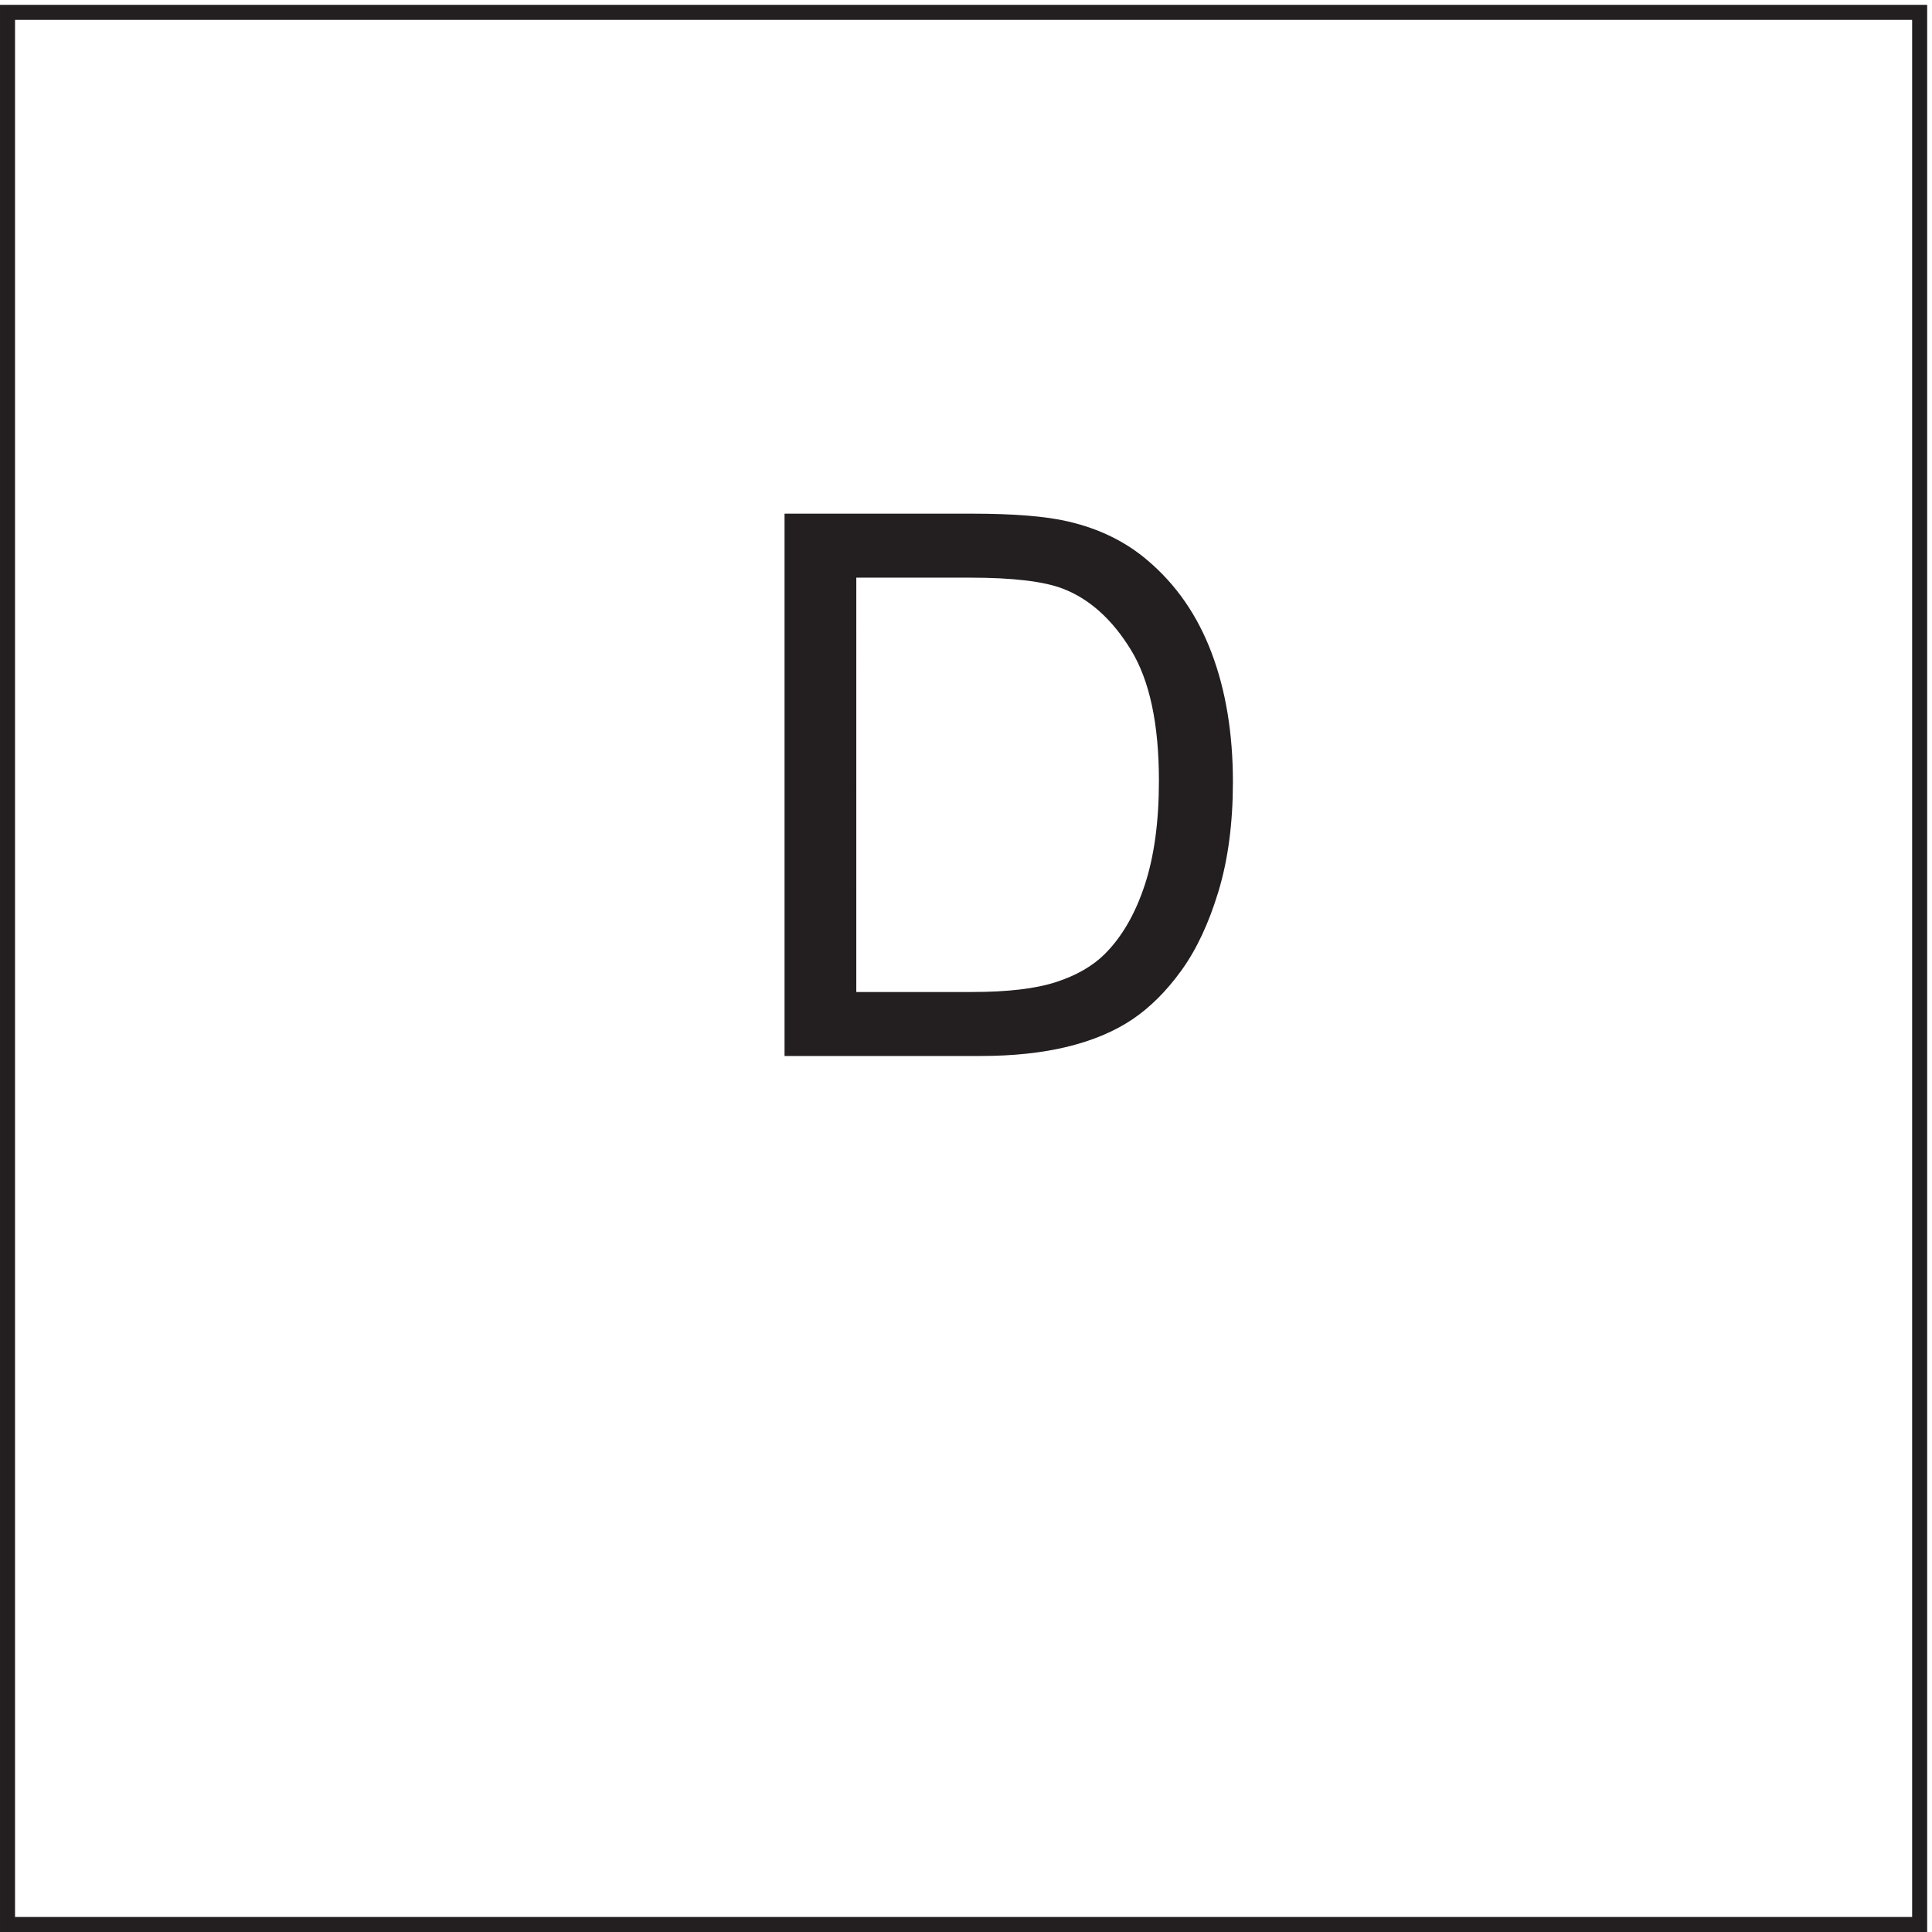
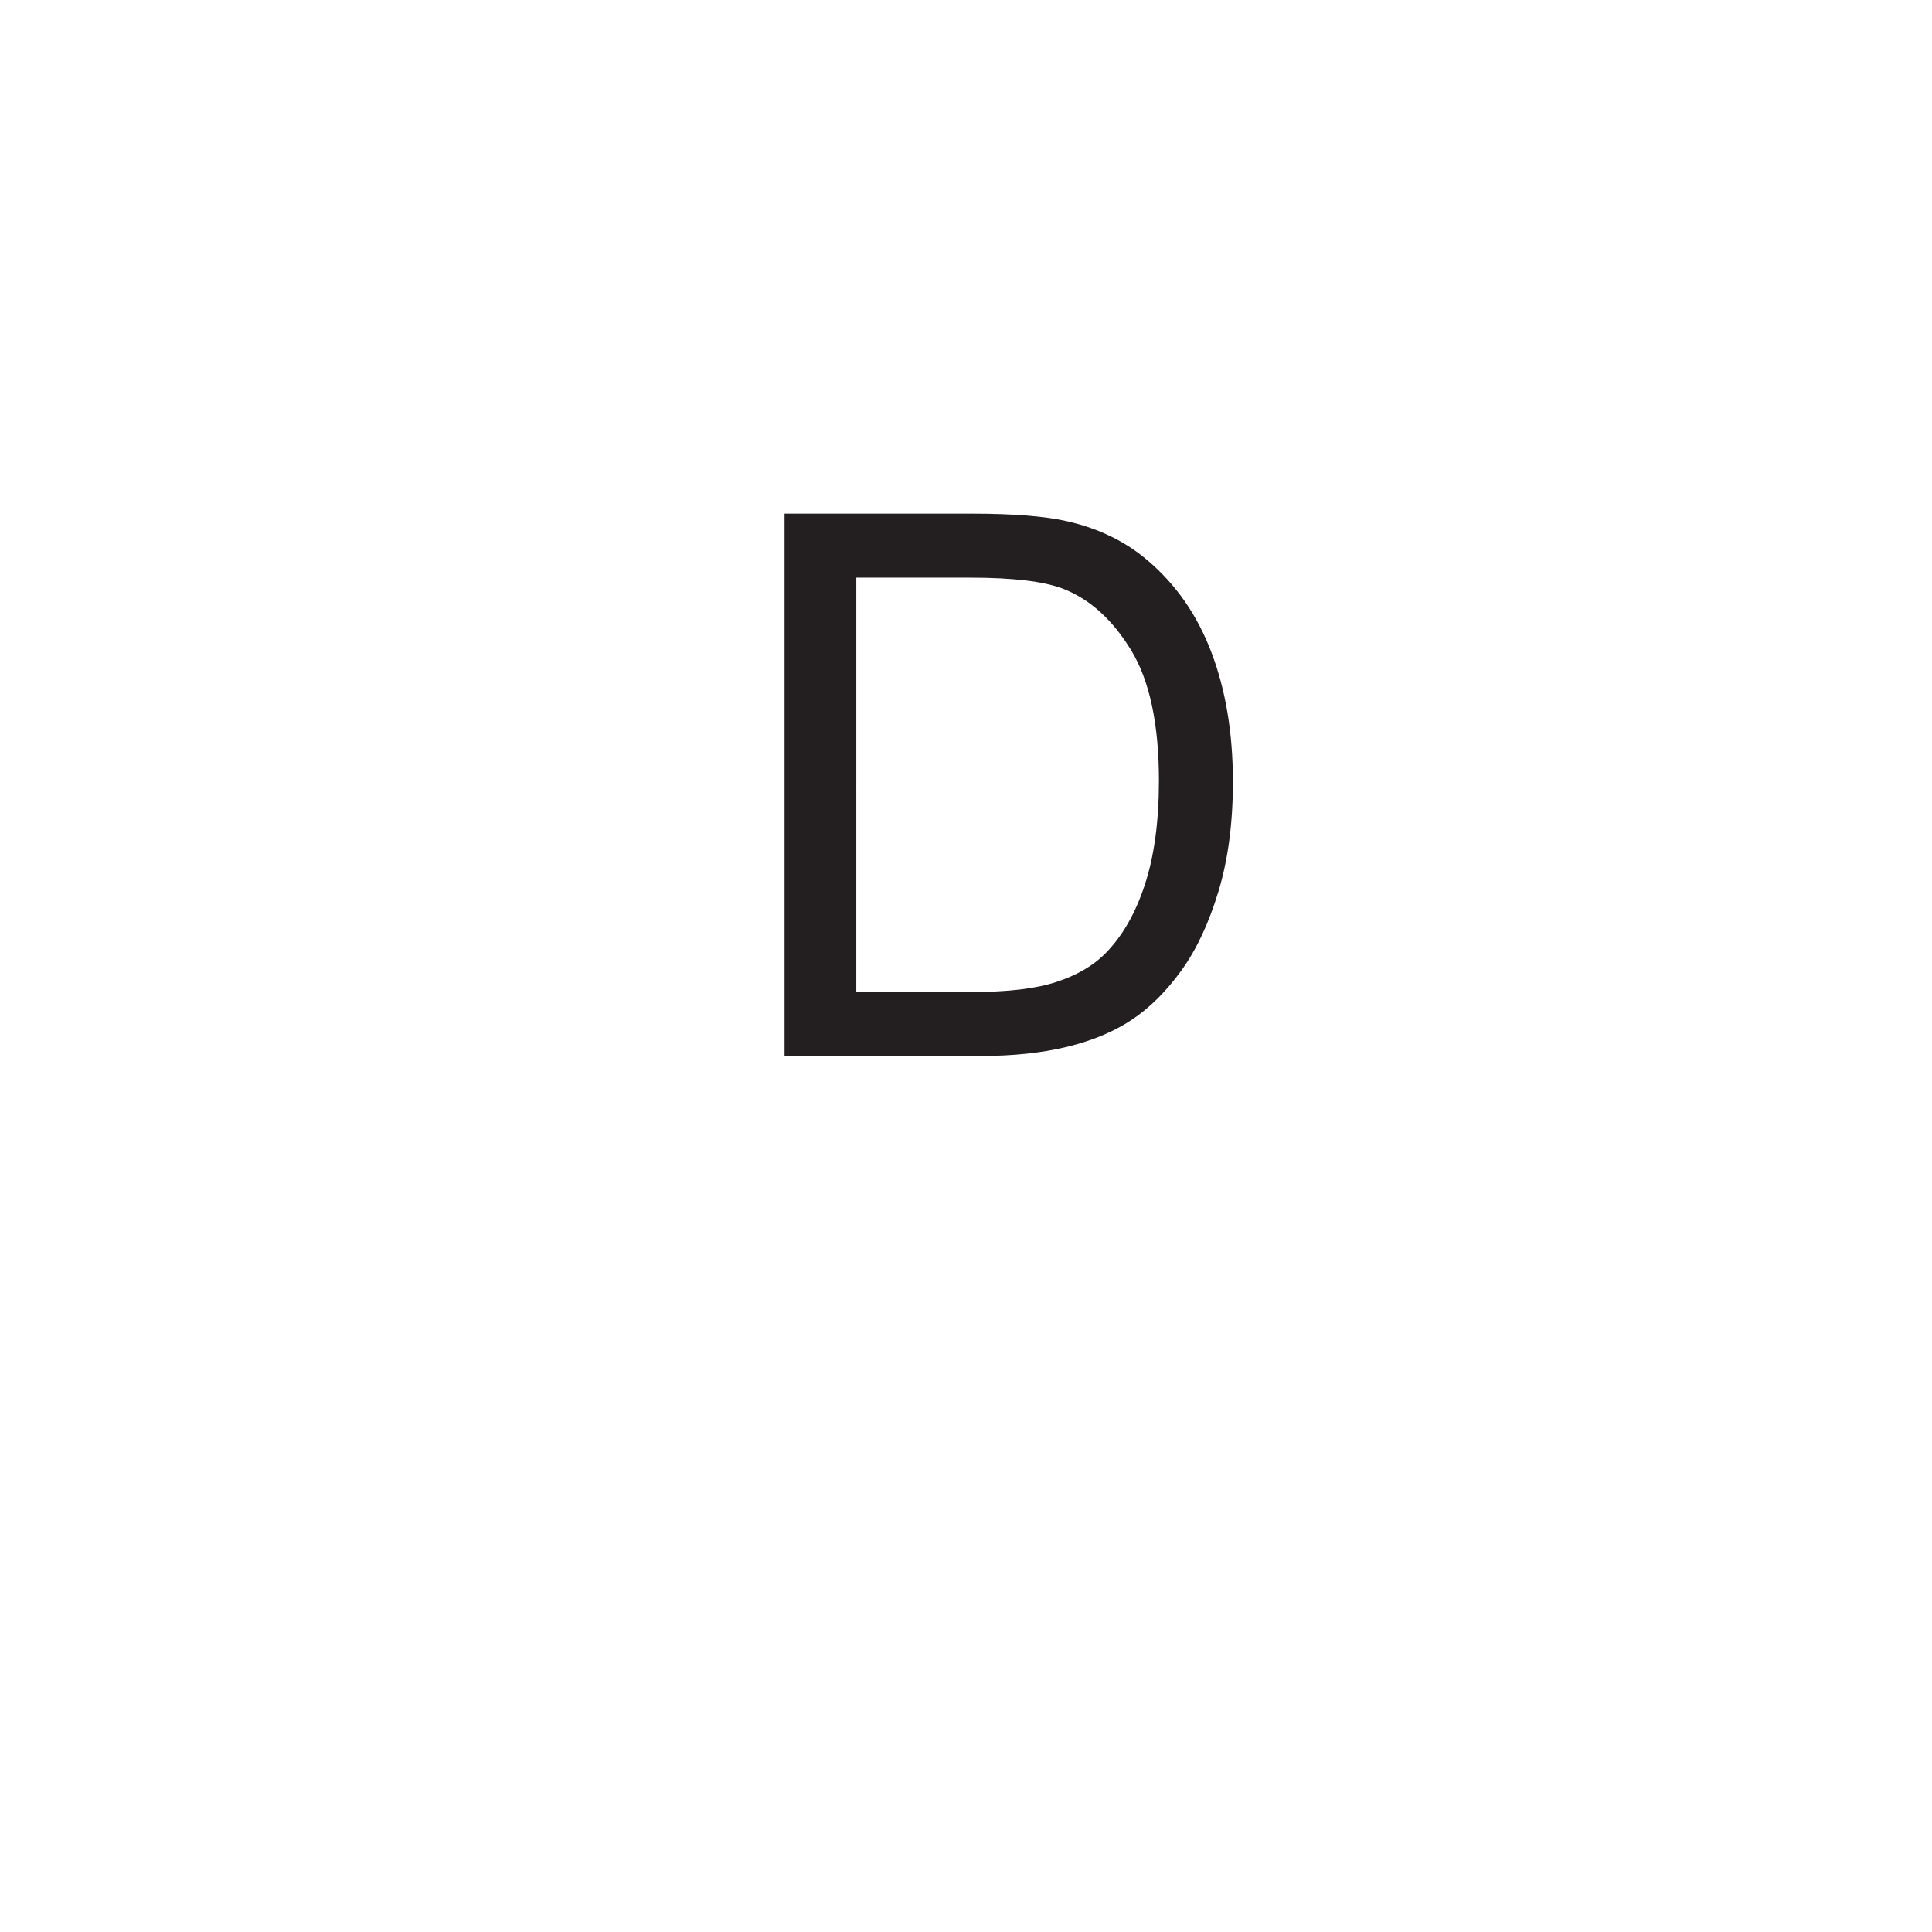
<svg xmlns="http://www.w3.org/2000/svg" xml:space="preserve" width="128.2" height="128.2">
-   <path d="M3.332 957.664h954v-954h-954Z" style="fill:none;stroke:#231f20;stroke-width:7.5;stroke-linecap:butt;stroke-linejoin:miter;stroke-miterlimit:10;stroke-dasharray:none;stroke-opacity:1" transform="matrix(.133 0 0 -.133 .056 128.189)" />
  <path d="M391 436.973v270.582h93.203c21.043 0 37.102-1.293 48.172-3.879 15.508-3.567 28.734-10.028 39.684-19.379 14.273-12.059 24.949-27.469 32.023-46.234 7.078-18.766 10.617-40.208 10.617-64.325 0-20.547-2.402-38.758-7.203-54.633-4.797-15.871-10.949-29.007-18.457-39.406-7.504-10.394-15.719-18.578-24.641-24.547-8.921-5.964-19.687-10.488-32.3-13.566-12.61-3.074-27.098-4.613-43.465-4.613zm35.801 31.929h57.769c17.844 0 31.844 1.661 41.993 4.985 10.152 3.324 18.242 8 24.269 14.027 8.488 8.488 15.102 19.902 19.84 34.238 4.742 14.336 7.113 31.715 7.113 52.141 0 28.301-4.648 50.051-13.941 65.246-9.289 15.195-20.578 25.379-33.867 30.547-9.598 3.691-25.043 5.535-46.329 5.535h-56.847V468.902" style="fill:#231f20;fill-opacity:1;fill-rule:nonzero;stroke:none" transform="matrix(.133 0 0 -.133 .056 128.189)" />
</svg>